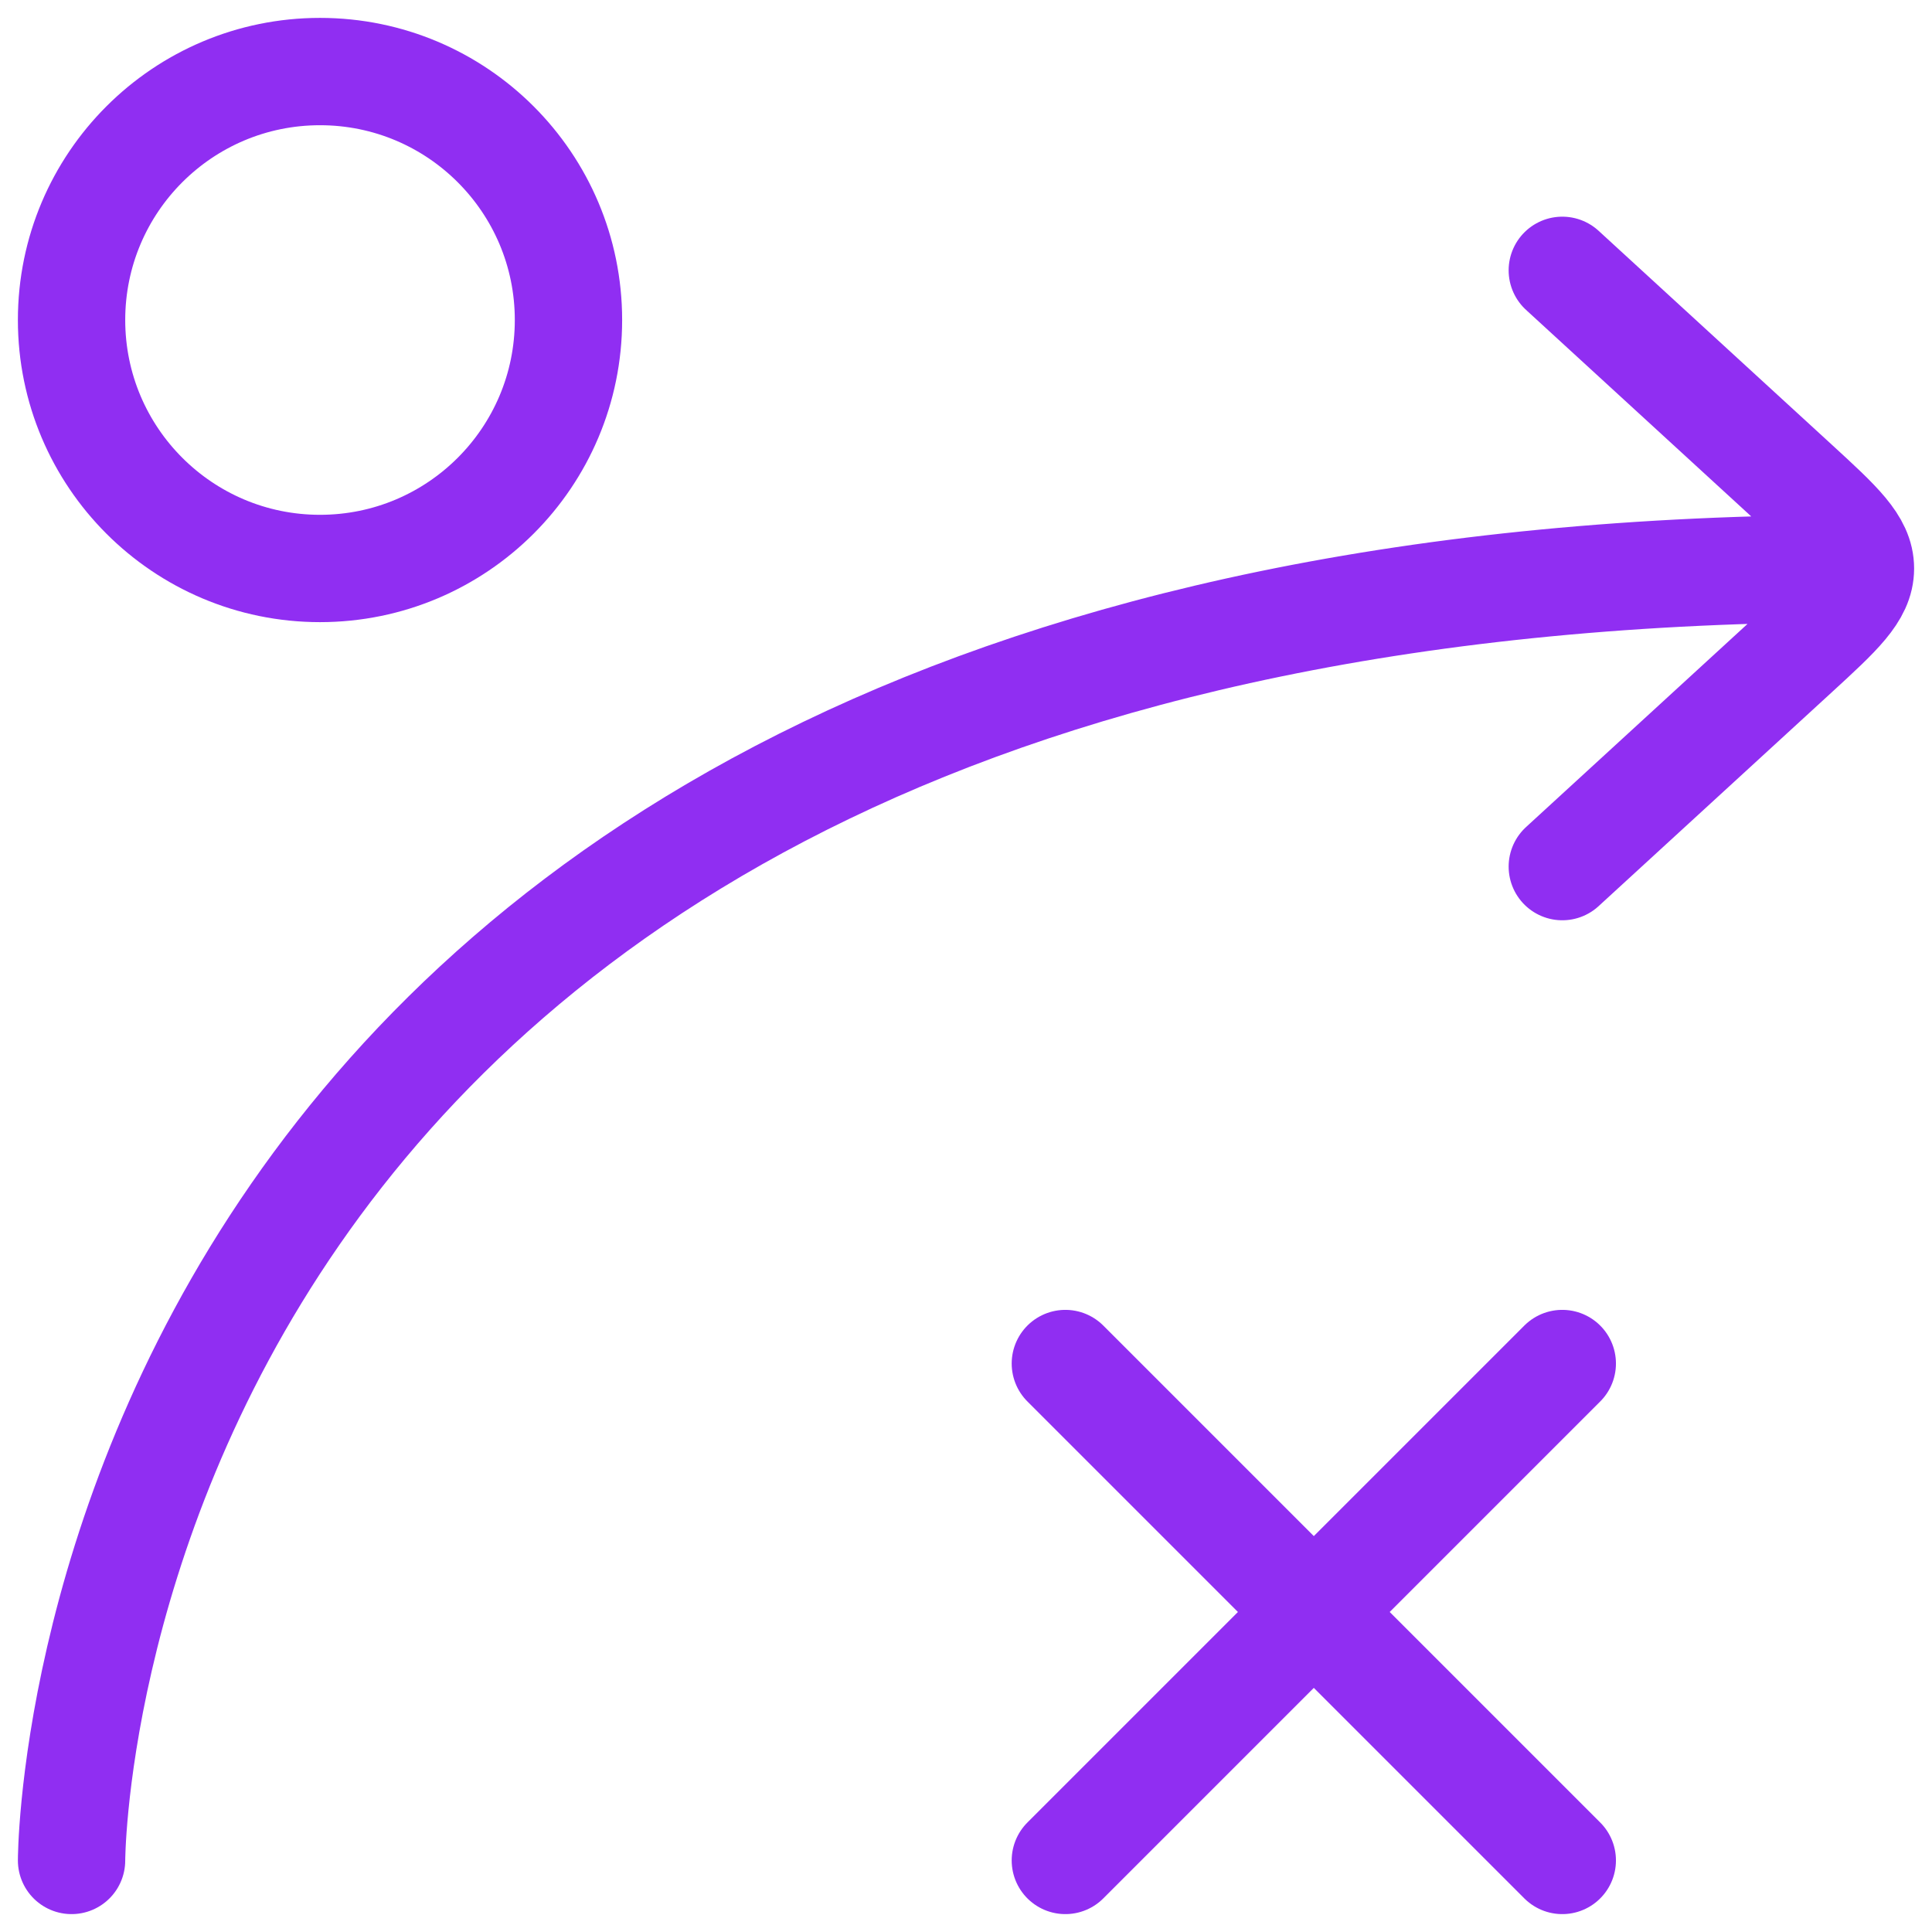
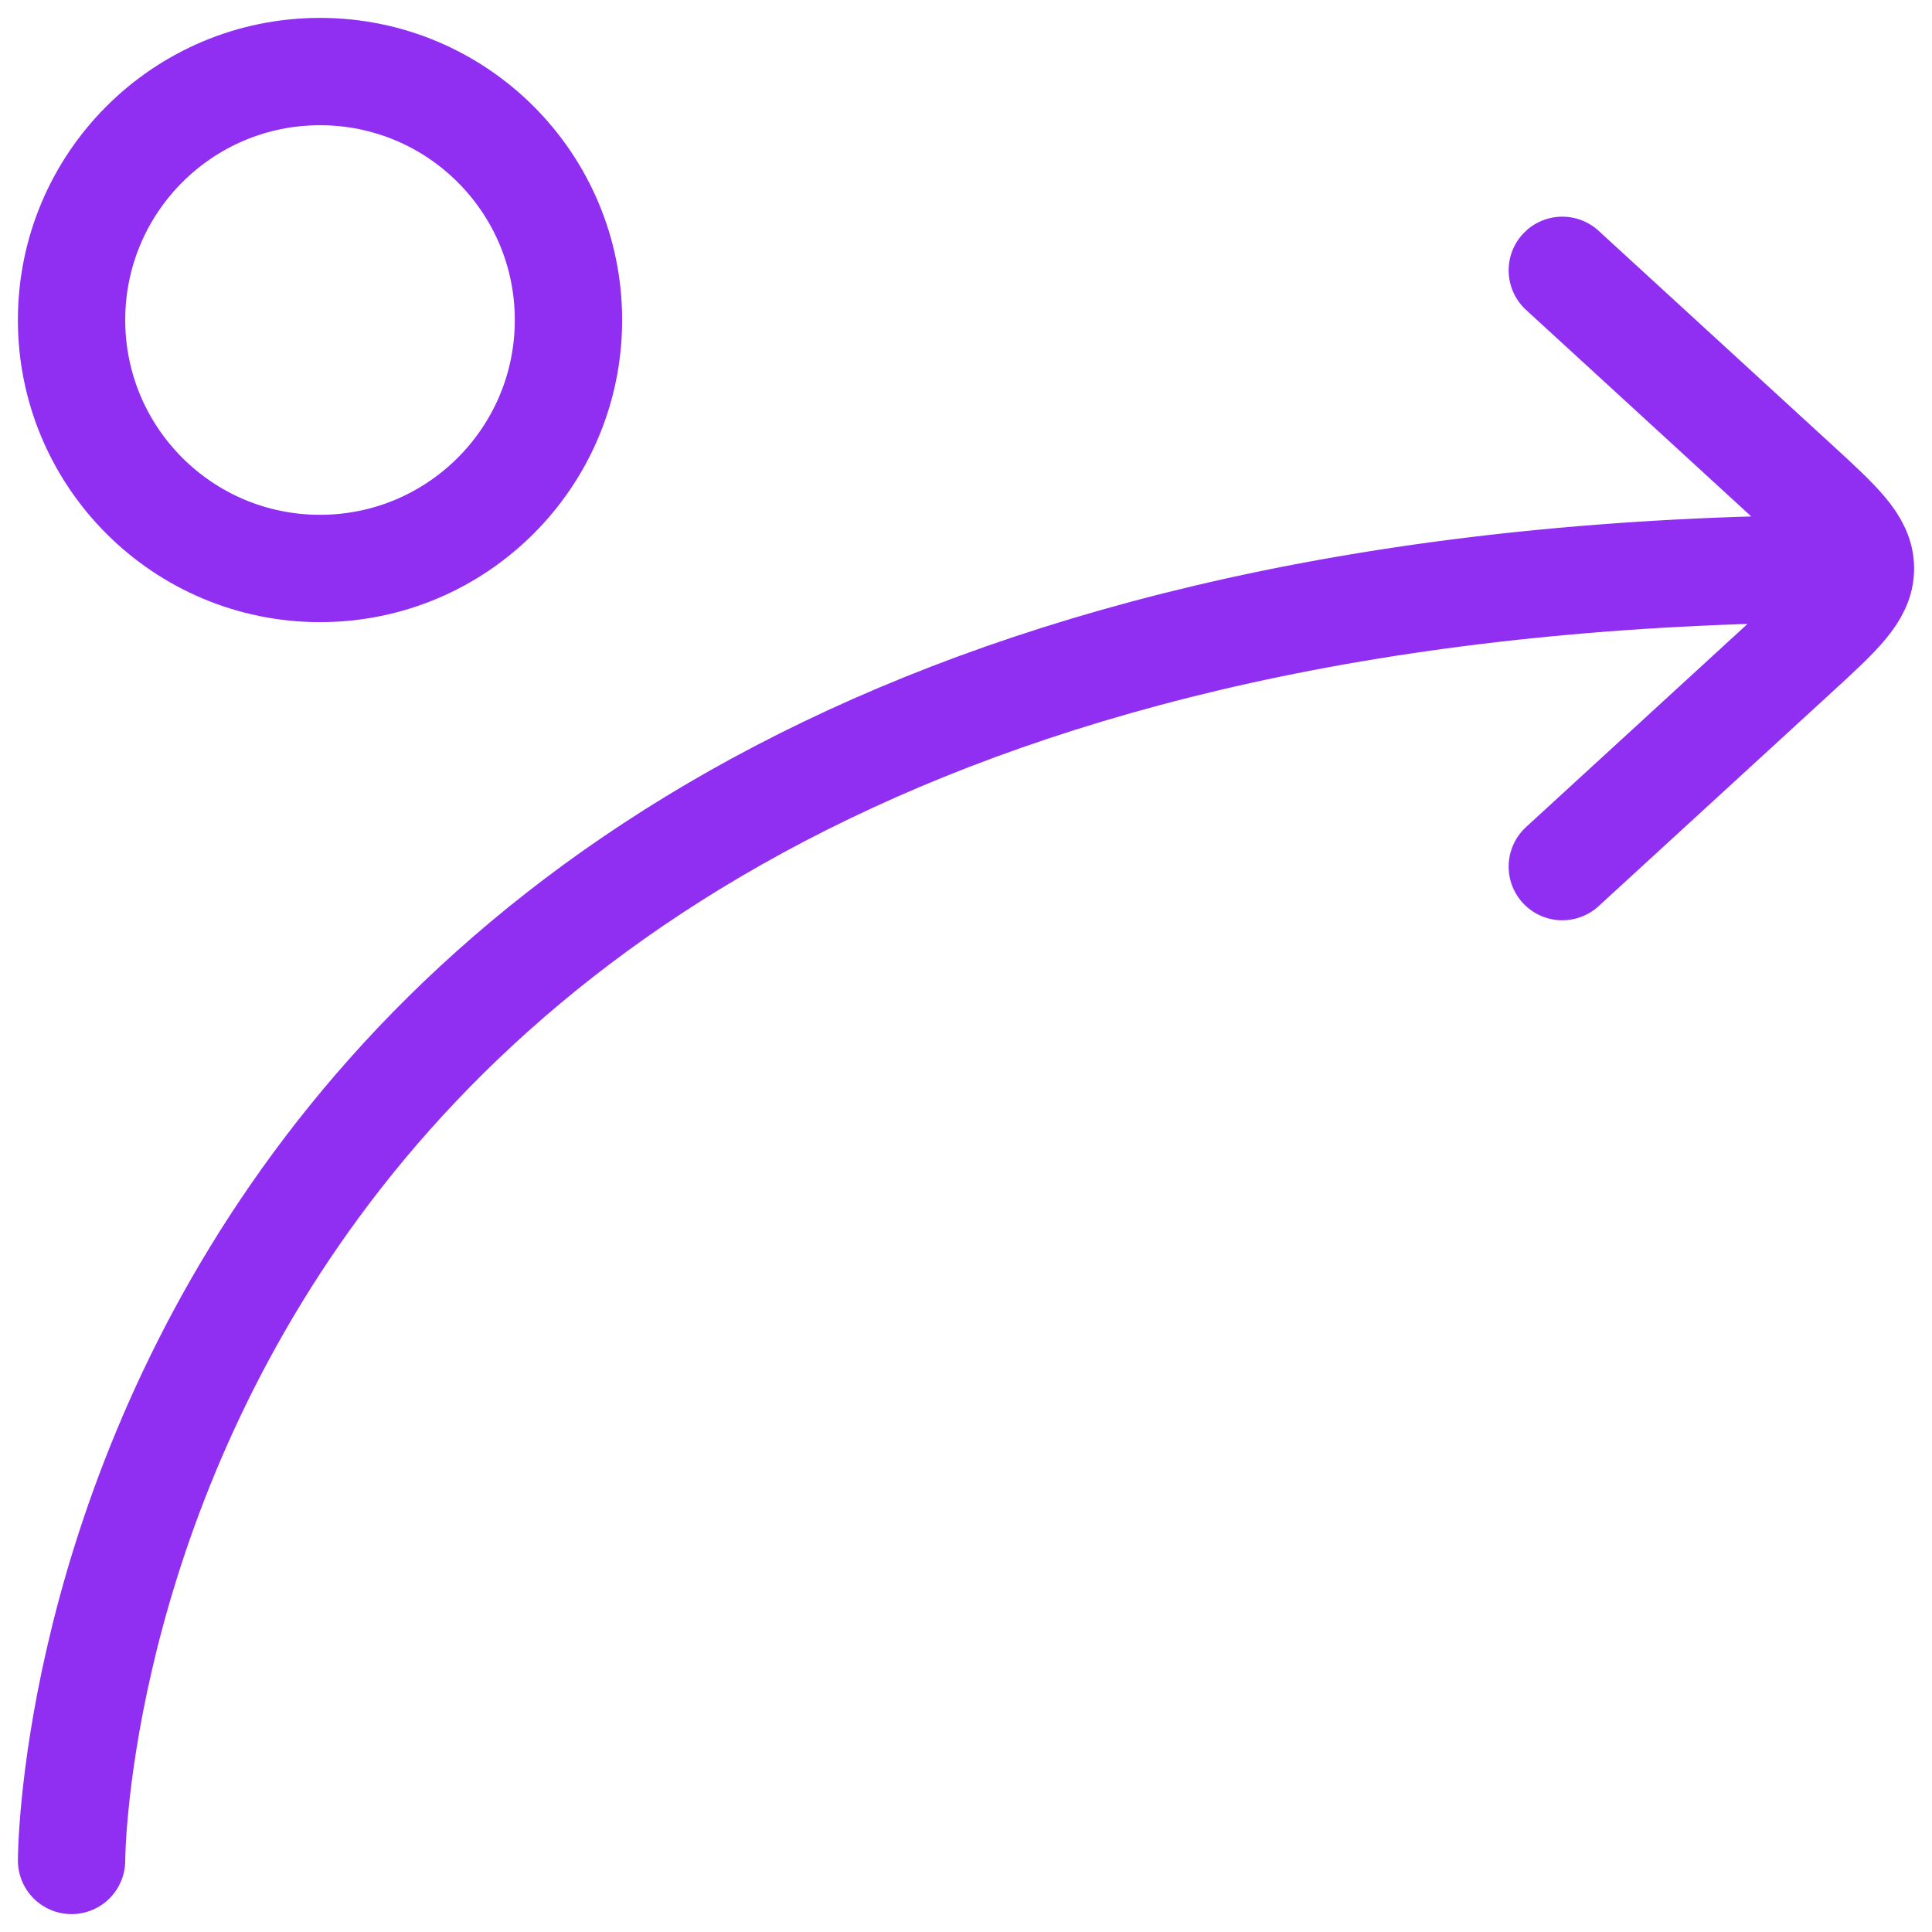
<svg xmlns="http://www.w3.org/2000/svg" width="54" height="54" viewBox="0 0 54 54" fill="none">
  <path d="M43.667 24.222L50.183 18.246C51.394 17.135 52 16.579 52 15.889M52 15.889C52 15.199 51.394 14.643 50.183 13.532L43.667 7.556M52 15.889C2 15.889 2 52 2 52" stroke="#902EF2" stroke-width="3" stroke-linecap="round" stroke-linejoin="round" />
  <path d="M8.944 15.889C12.78 15.889 15.889 12.78 15.889 8.944C15.889 5.109 12.78 2 8.944 2C5.109 2 2 5.109 2 8.944C2 12.78 5.109 15.889 8.944 15.889Z" stroke="#902EF2" stroke-width="3" />
-   <path d="M29.777 52L43.666 38.111M43.666 52L29.777 38.111" stroke="#902EF2" stroke-width="3" stroke-linecap="round" />
</svg>